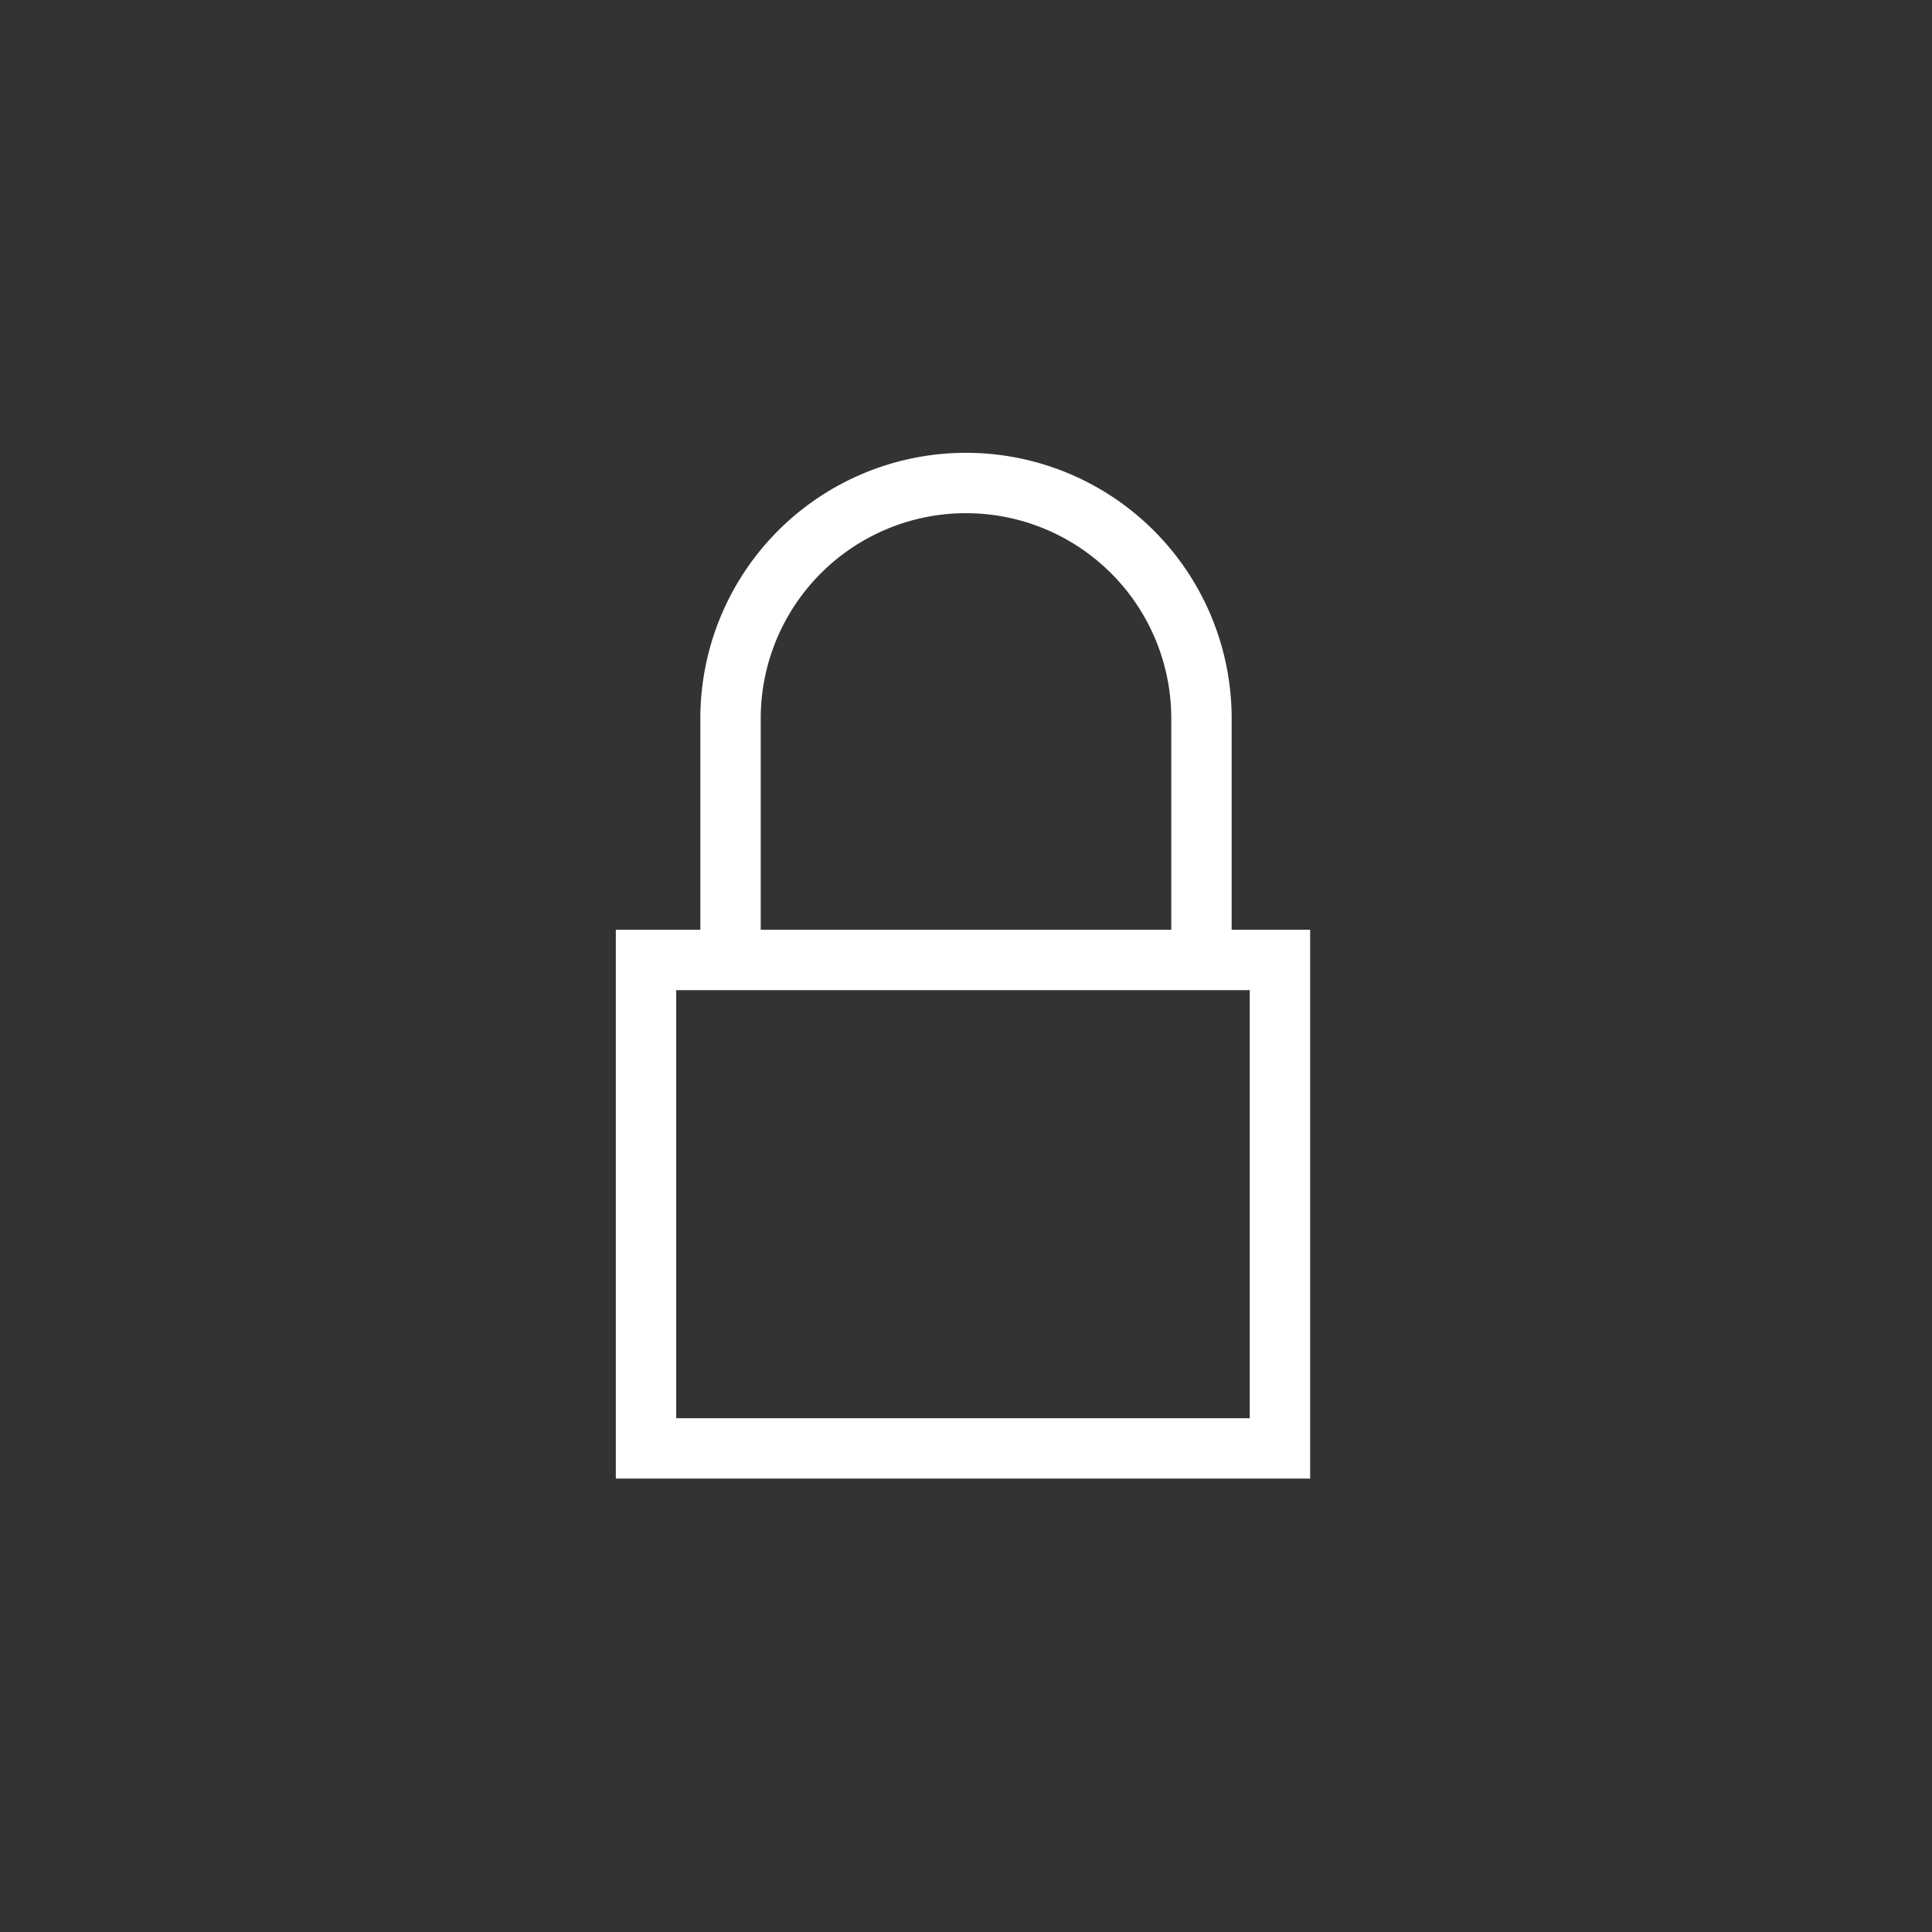
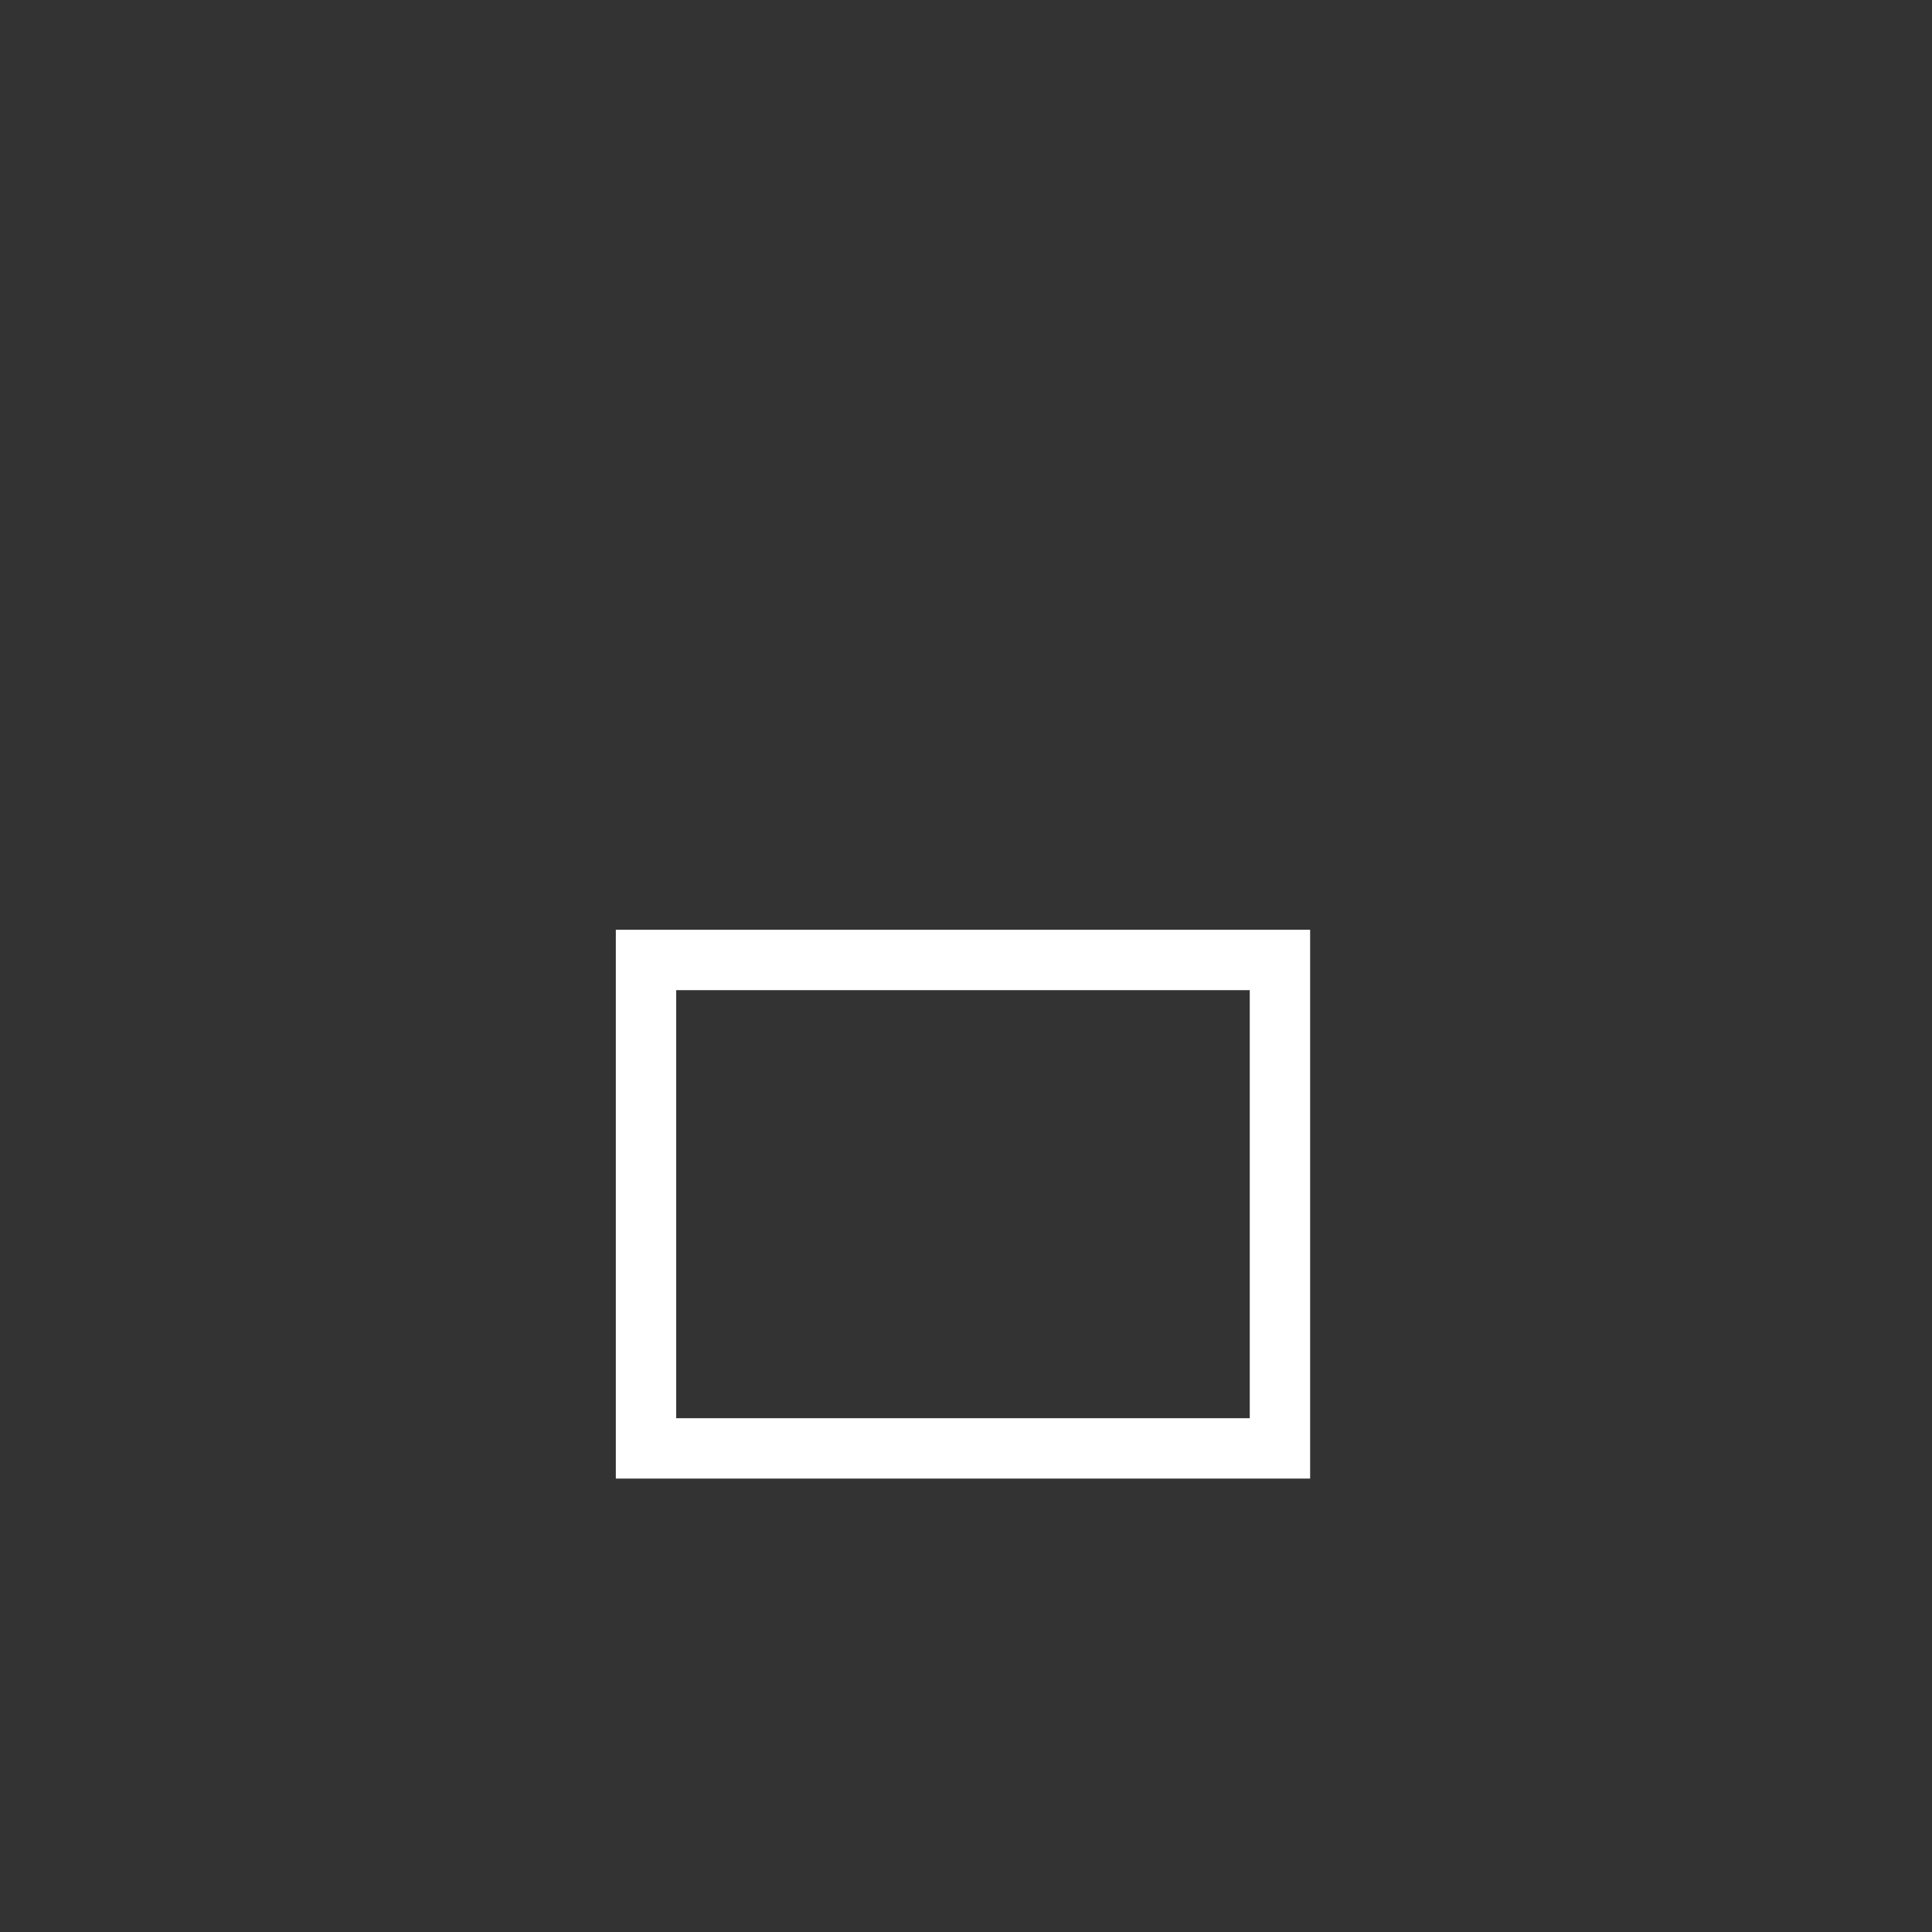
<svg xmlns="http://www.w3.org/2000/svg" xmlns:xlink="http://www.w3.org/1999/xlink" viewBox="0 0 32 32">
  <rect x="0" y="0" width="32" height="32" fill="#333333" stroke="none" />
  <defs>
    <symbol id="a" viewBox="0 0 32 32">
-       <rect width="32" height="32" fill="#dce1e6" opacity="0" />
      <rect x="10.7" y="15.9" width="10.5" height="8.09" fill="none" stroke="#fff" stroke-miterlimit="10" />
-       <path d="M12.1,15.9v-4A3.9,3.9,0,0,1,16,8h0a3.9,3.9,0,0,1,3.9,3.9v4" fill="none" stroke="#fff" stroke-miterlimit="10" />
    </symbol>
  </defs>
  <title>ic_nav_lock</title>
  <use width="32" height="32" xlink:href="#a" />
</svg>